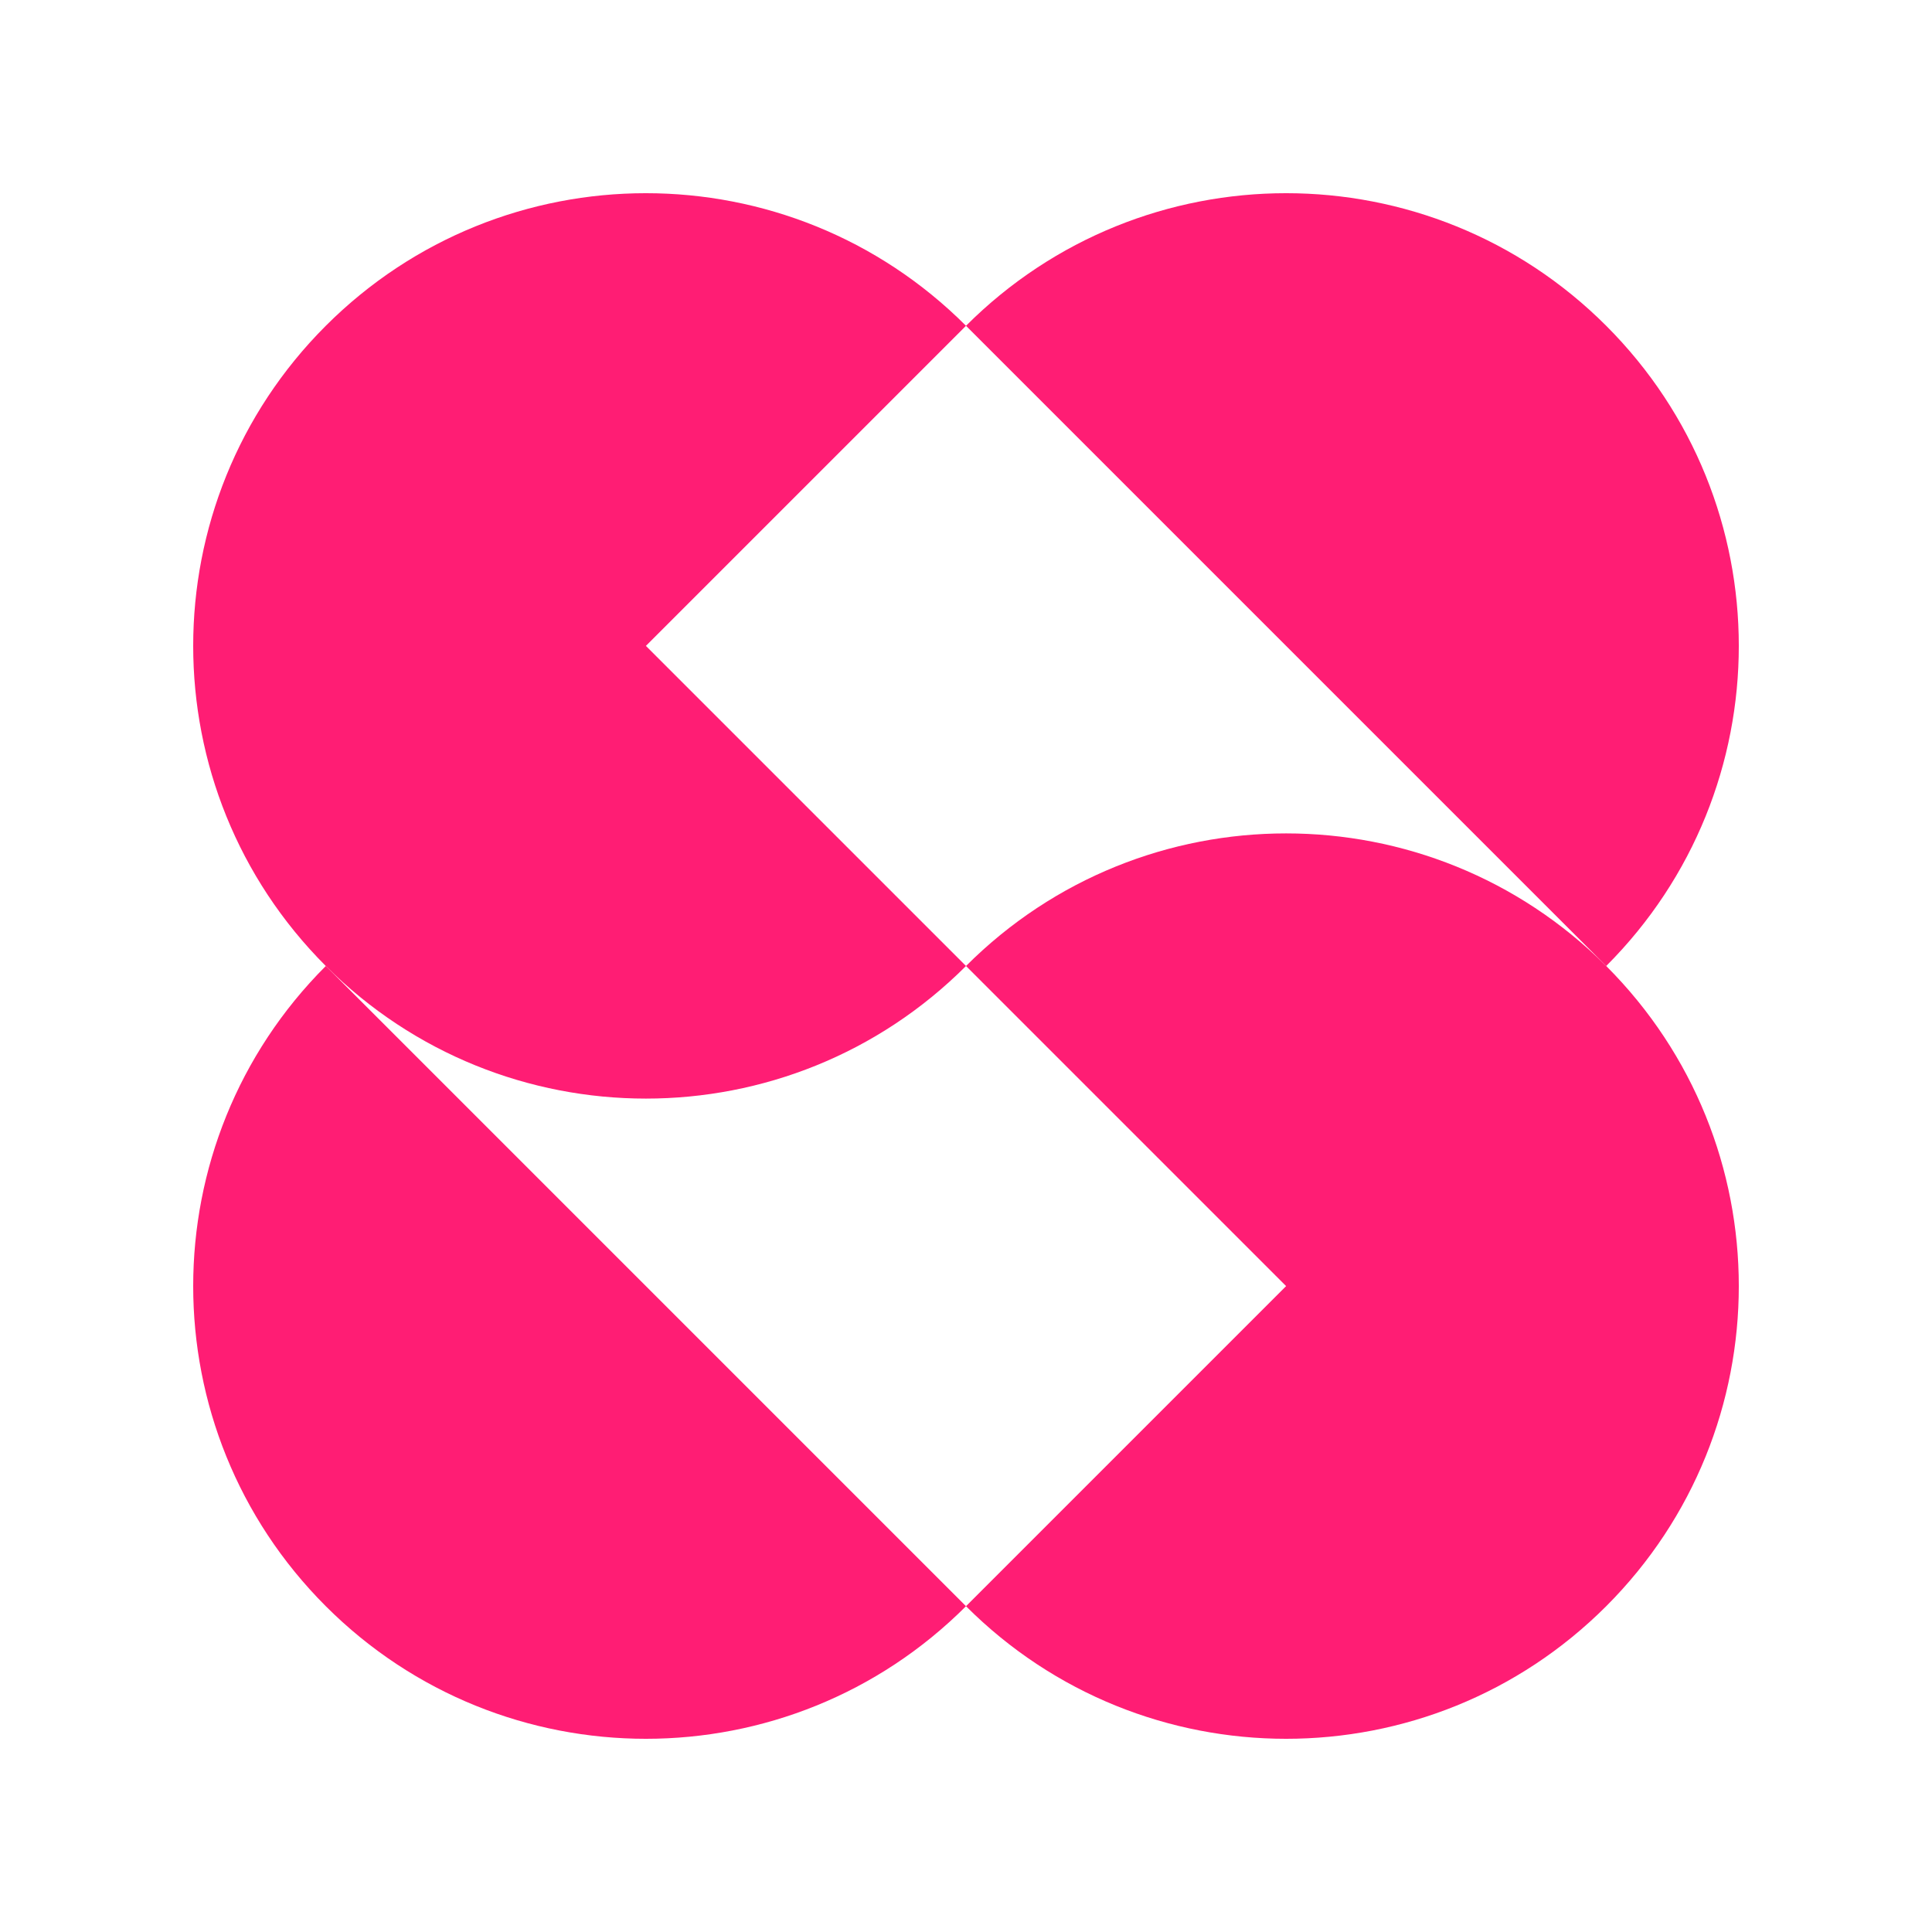
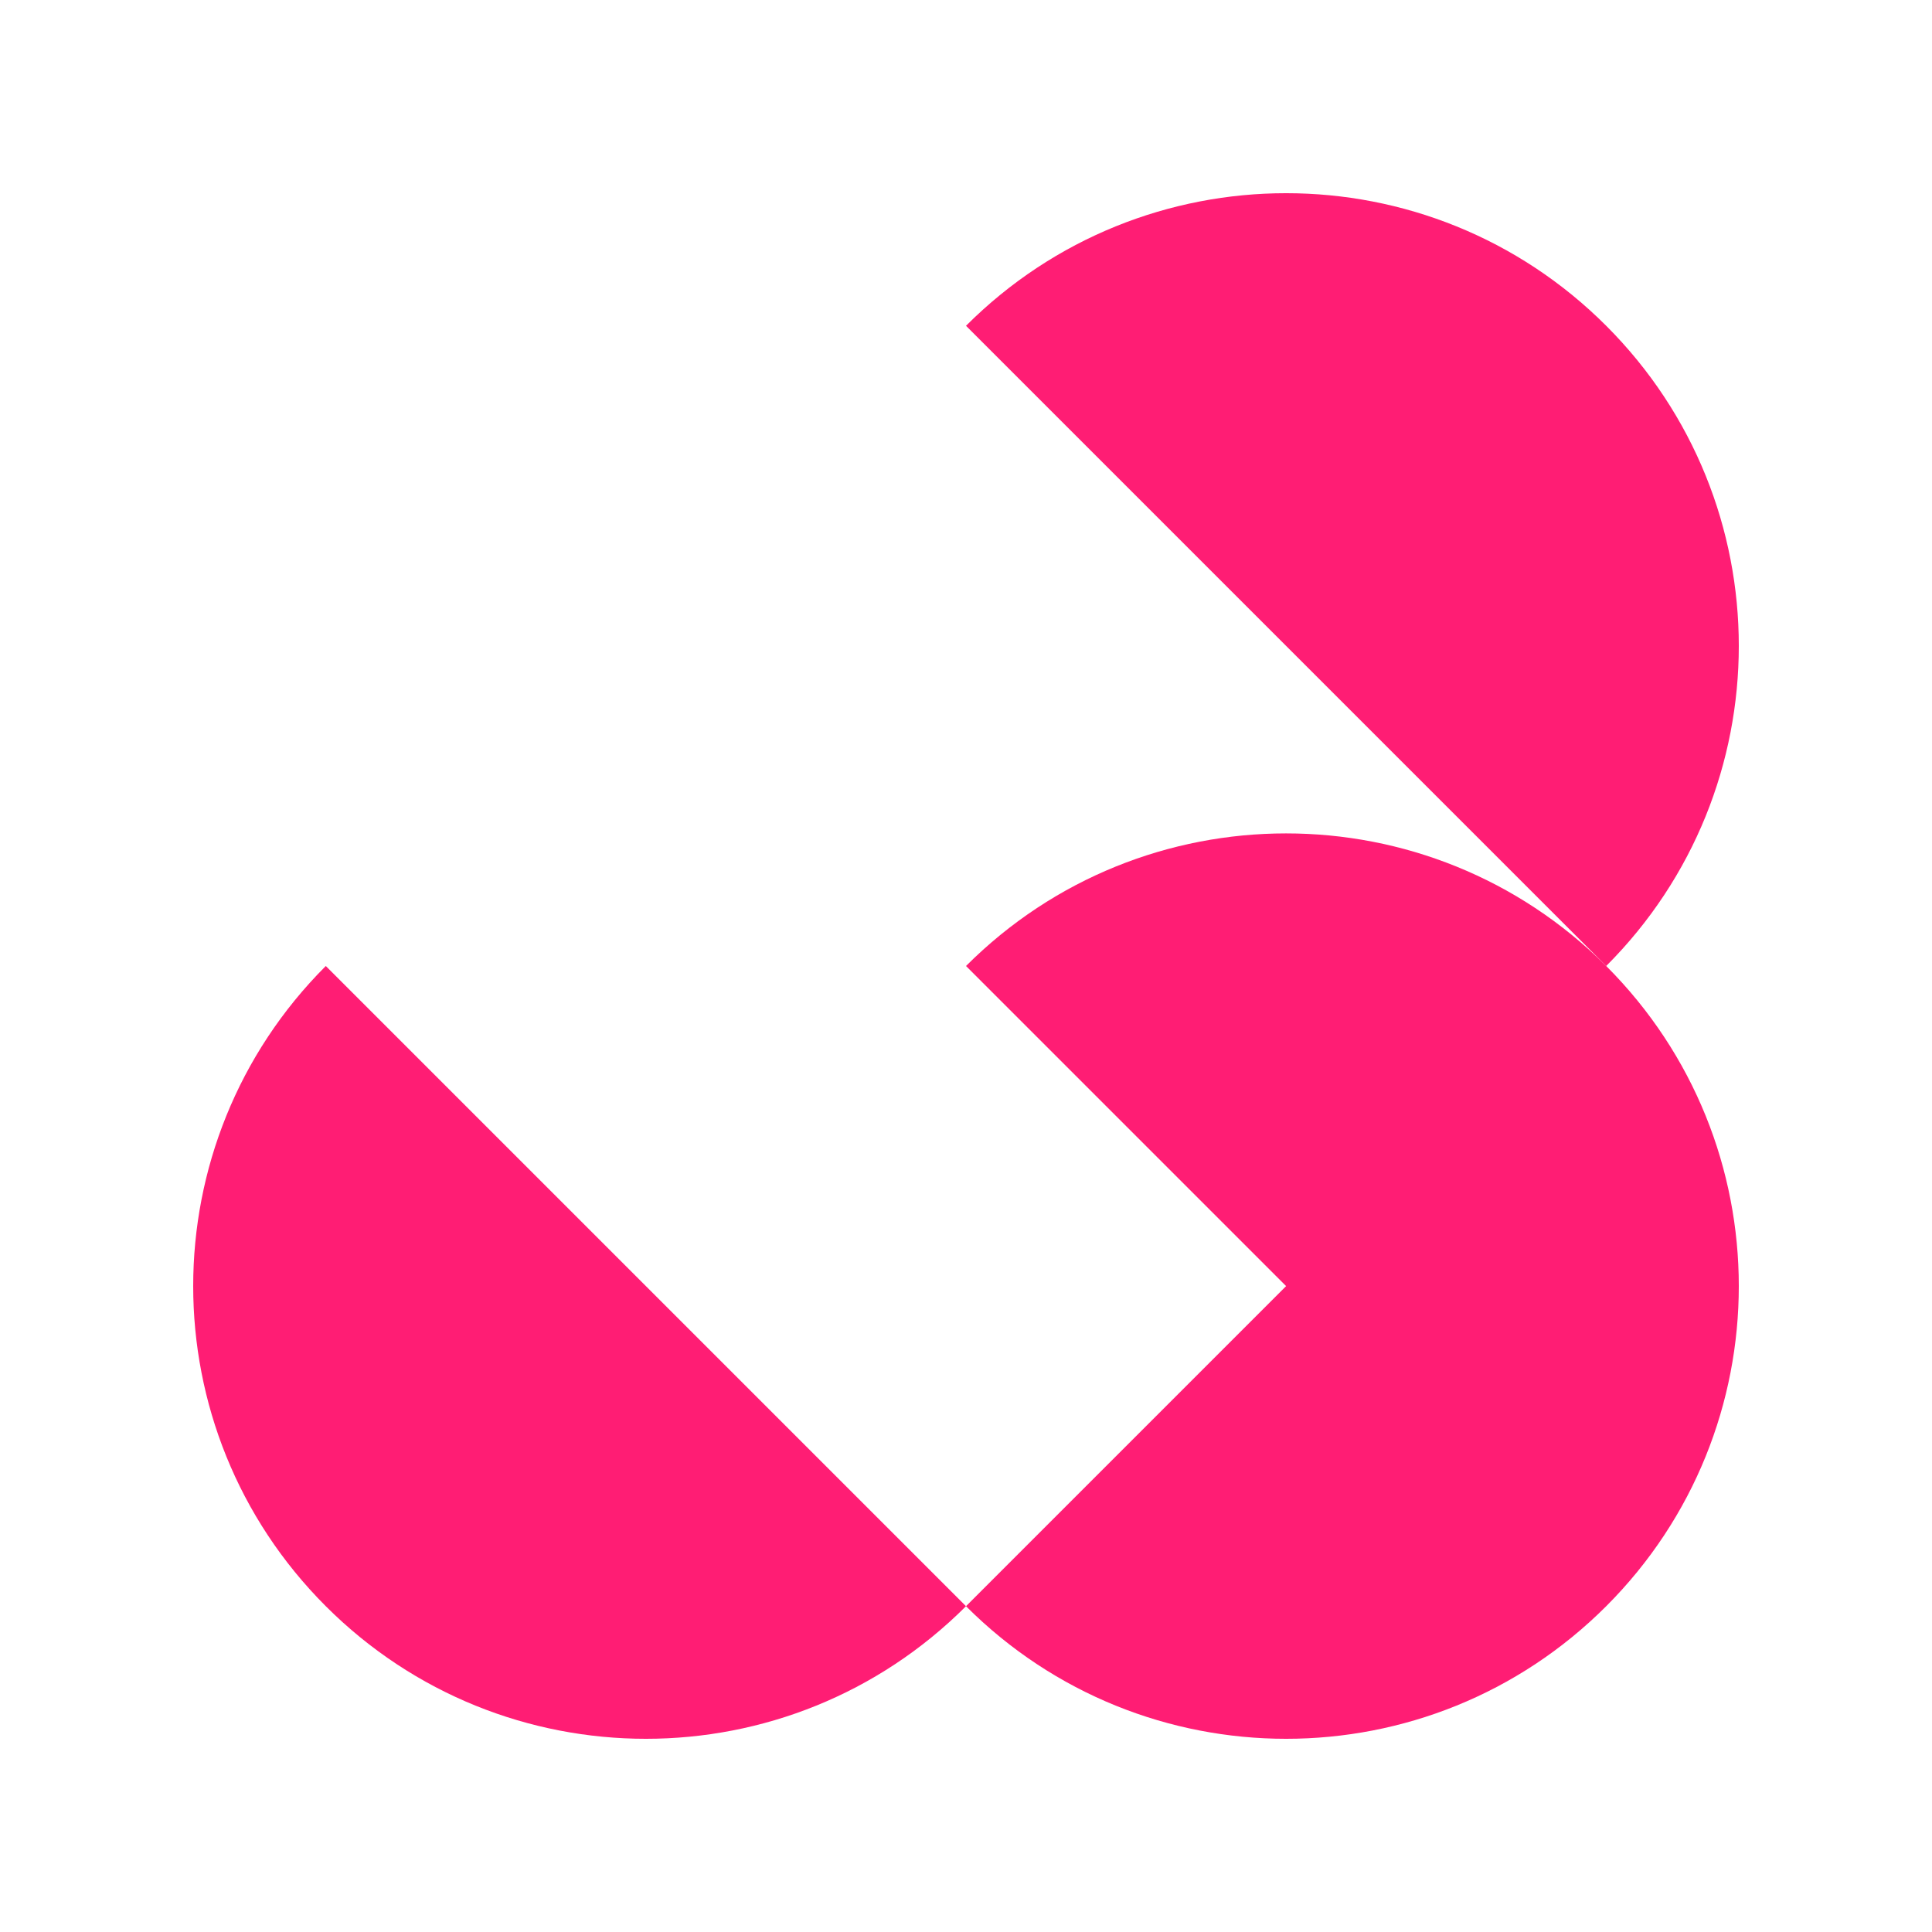
<svg xmlns="http://www.w3.org/2000/svg" version="1.1" id="Capa_1" x="0px" y="0px" viewBox="0 0 1080 1080" style="enable-background:new 0 0 1080 1080;" xml:space="preserve">
  <style type="text/css">
	.st0{fill:#FF1D74;}
</style>
  <g>
-     <path class="st0" d="M361.06,361.06L540,182.12c-98.83-98.83-259.05-98.83-357.88,0l0,0c-98.83,98.83-98.83,259.05,0,357.88l0,0   c98.83,98.83,259.05,98.83,357.88,0L361.06,361.06z" />
    <path class="st0" d="M718.94,718.94L540,897.88c98.83,98.83,259.05,98.83,357.88,0l0,0c98.83-98.83,98.83-259.05,0-357.88l0,0   c-98.83-98.83-259.05-98.83-357.88,0L718.94,718.94z" />
    <path class="st0" d="M182.12,540c-98.83,98.83-98.83,259.05,0,357.88l0,0c98.83,98.83,259.05,98.83,357.88,0L182.12,540z" />
    <path class="st0" d="M897.88,540c98.83-98.83,98.83-259.05,0-357.88l0,0c-98.83-98.83-259.05-98.83-357.88,0L897.88,540z" />
  </g>
</svg>